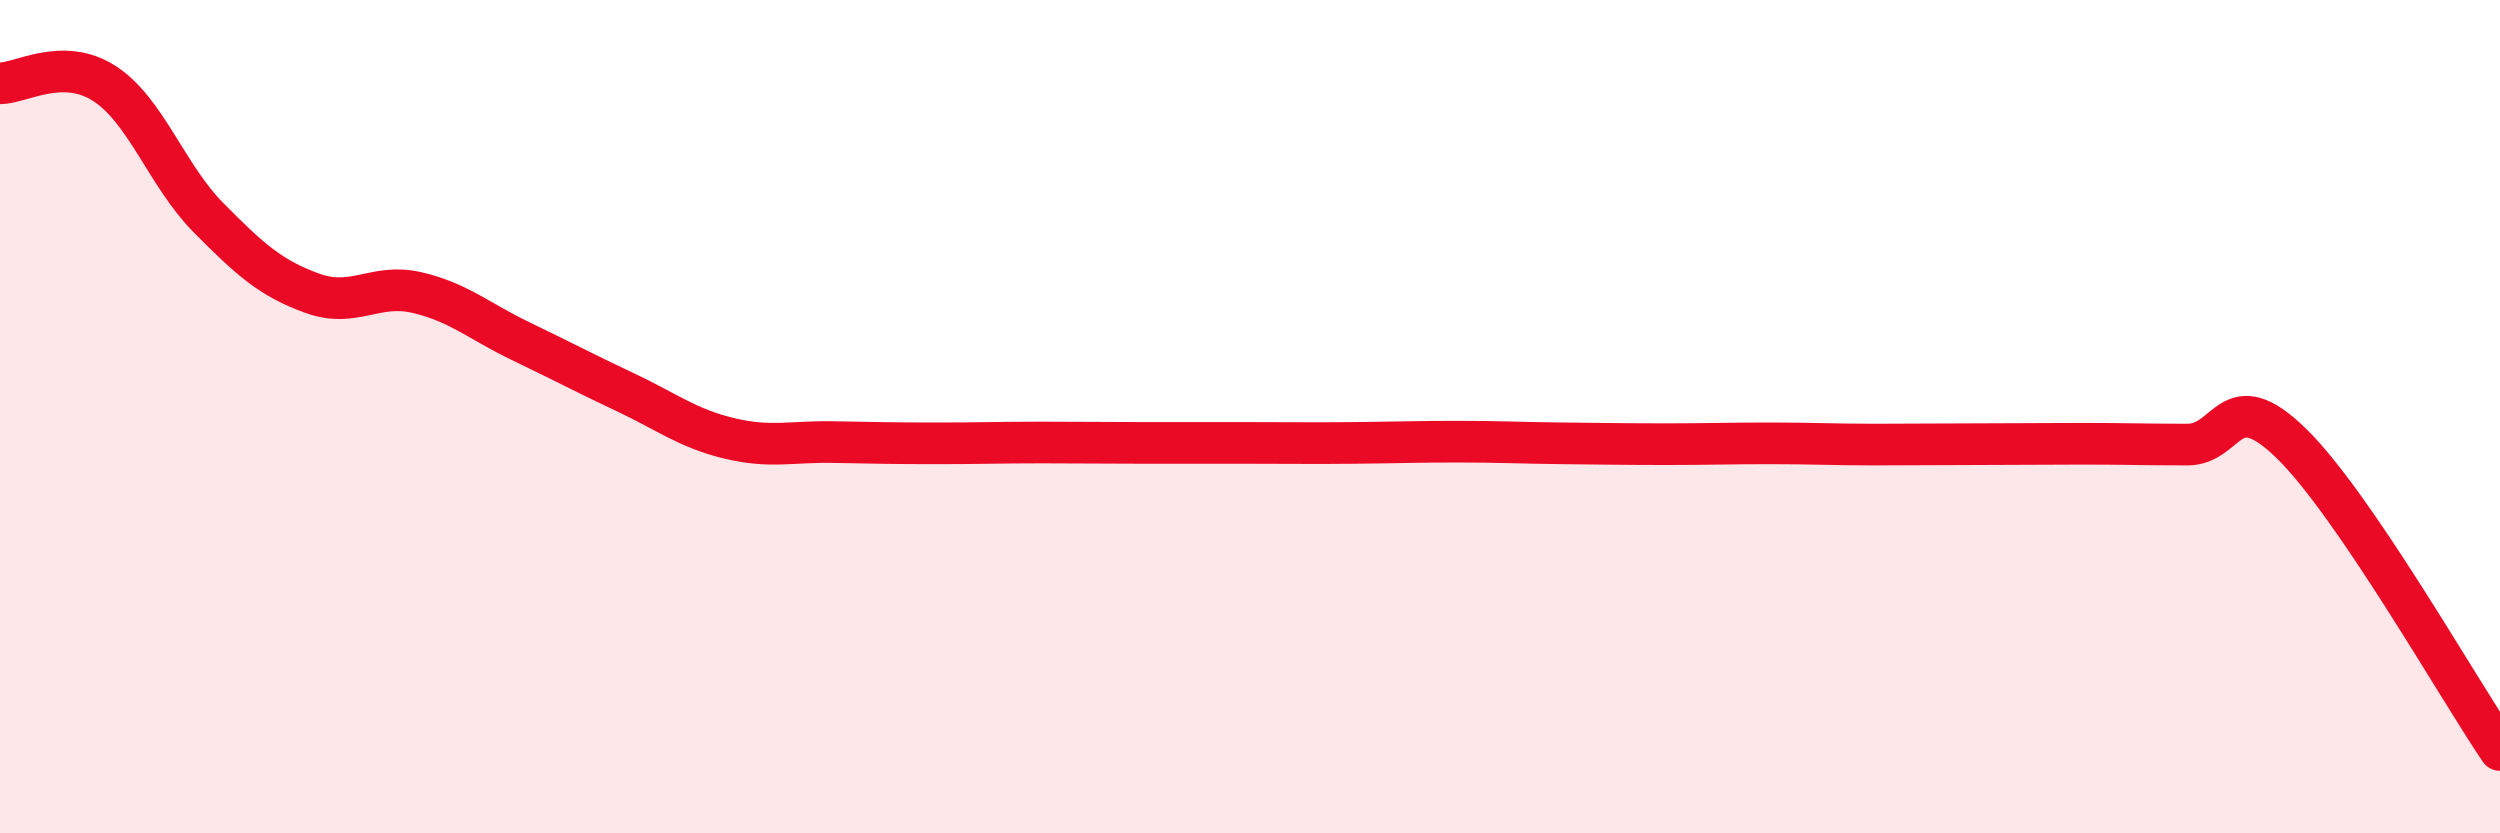
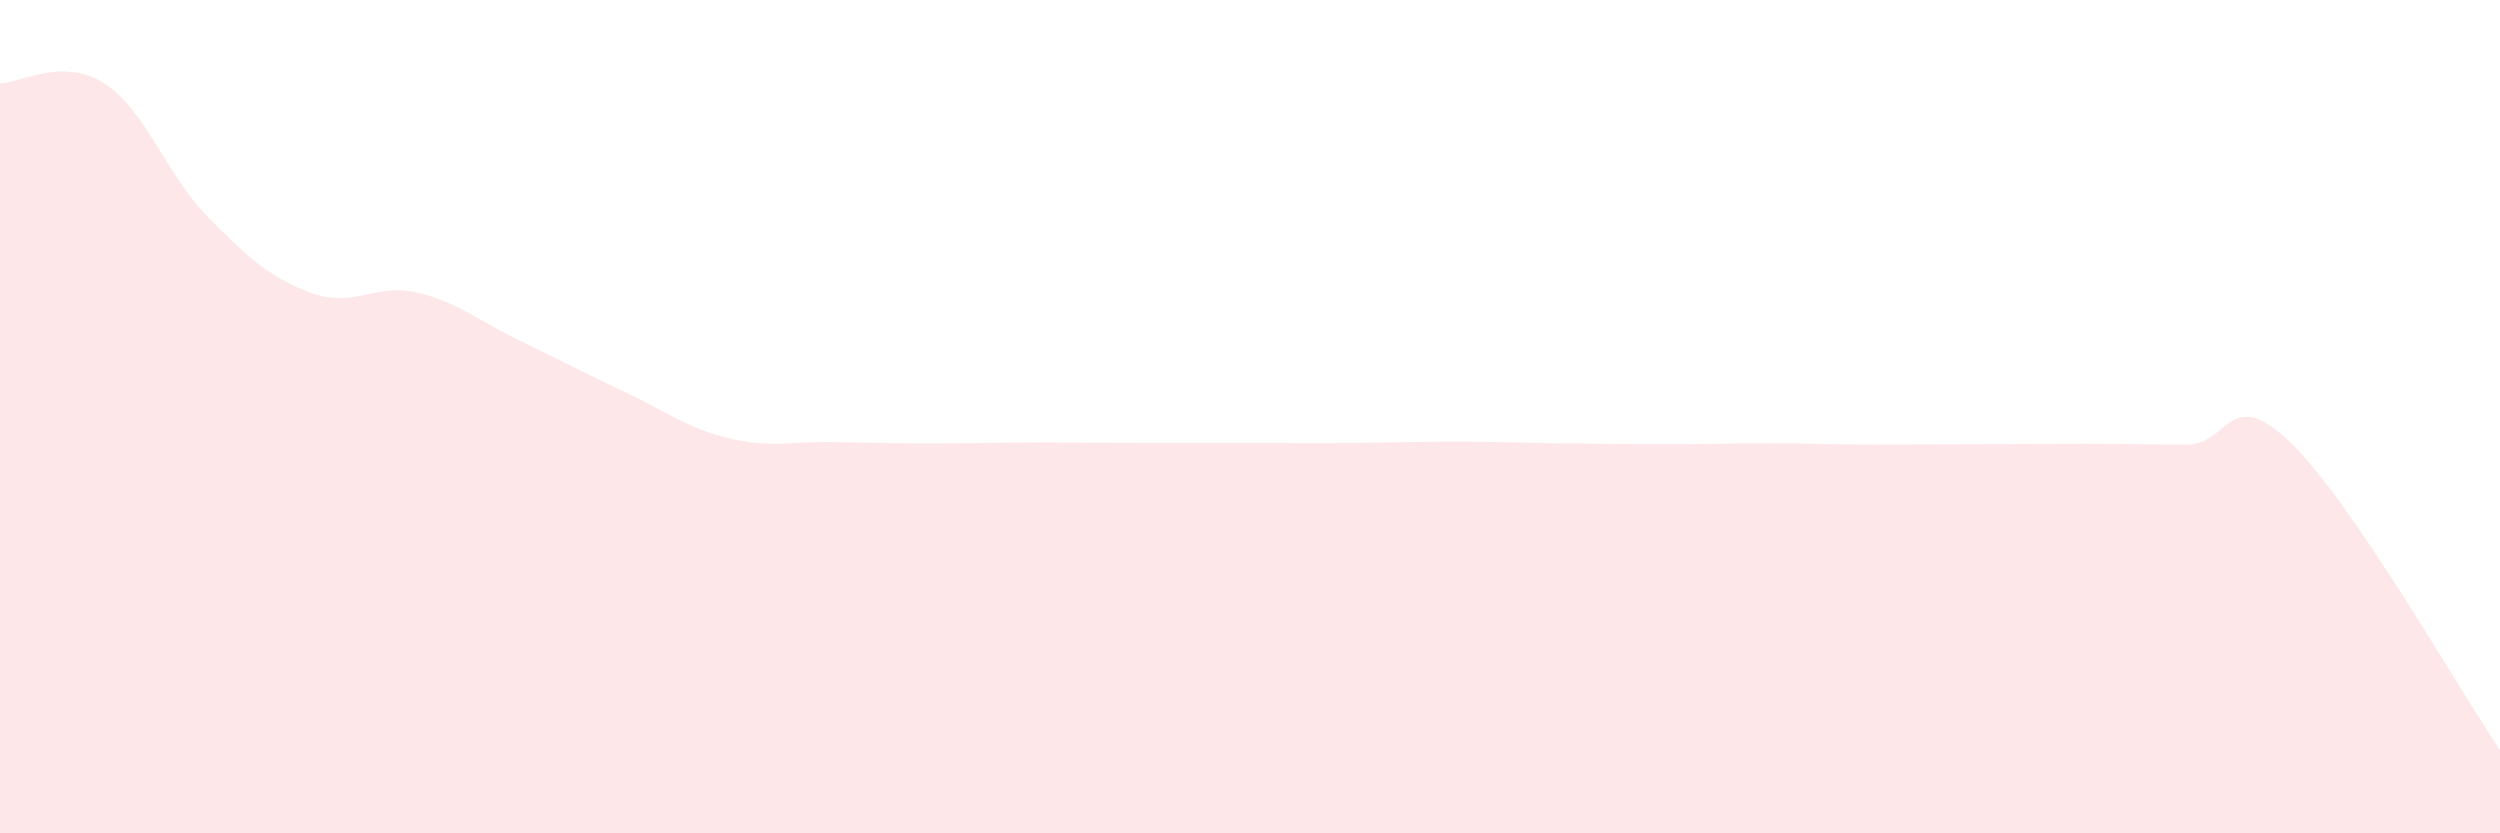
<svg xmlns="http://www.w3.org/2000/svg" width="60" height="20" viewBox="0 0 60 20">
  <path d="M 0,2 C 0.5,2 1.5,1.36 2.5,2 C 3.5,2.64 4,4.21 5,5.22 C 6,6.23 6.5,6.68 7.5,7.04 C 8.5,7.4 9,6.79 10,7.02 C 11,7.25 11.5,7.71 12.5,8.19 C 13.5,8.67 14,8.94 15,9.41 C 16,9.88 16.5,10.28 17.5,10.52 C 18.5,10.76 19,10.59 20,10.61 C 21,10.63 21.5,10.64 22.5,10.64 C 23.5,10.64 24,10.62 25,10.62 C 26,10.62 26.5,10.63 27.5,10.63 C 28.5,10.63 29,10.63 30,10.63 C 31,10.63 31.5,10.64 32.5,10.63 C 33.5,10.62 34,10.6 35,10.6 C 36,10.6 36.5,10.63 37.5,10.64 C 38.5,10.65 39,10.66 40,10.66 C 41,10.66 41.5,10.64 42.5,10.64 C 43.5,10.64 44,10.67 45,10.67 C 46,10.67 46.5,10.66 47.5,10.66 C 48.5,10.66 49,10.65 50,10.65 C 51,10.65 51.5,10.67 52.5,10.67 C 53.5,10.67 53.5,9.18 55,10.65 C 56.5,12.12 59,16.53 60,18L60 20L0 20Z" fill="#EB0A25" opacity="0.1" stroke-linecap="round" stroke-linejoin="round" />
-   <path d="M 0,2 C 0.5,2 1.5,1.36 2.5,2 C 3.5,2.64 4,4.21 5,5.22 C 6,6.23 6.5,6.68 7.5,7.04 C 8.5,7.4 9,6.79 10,7.02 C 11,7.25 11.5,7.71 12.5,8.19 C 13.5,8.67 14,8.94 15,9.41 C 16,9.88 16.5,10.28 17.5,10.52 C 18.5,10.76 19,10.59 20,10.61 C 21,10.63 21.5,10.64 22.5,10.64 C 23.5,10.64 24,10.62 25,10.62 C 26,10.62 26.5,10.63 27.5,10.63 C 28.5,10.63 29,10.63 30,10.63 C 31,10.63 31.5,10.64 32.5,10.63 C 33.5,10.62 34,10.6 35,10.6 C 36,10.6 36.5,10.63 37.5,10.64 C 38.5,10.65 39,10.66 40,10.66 C 41,10.66 41.5,10.64 42.5,10.64 C 43.5,10.64 44,10.67 45,10.67 C 46,10.67 46.5,10.66 47.5,10.66 C 48.5,10.66 49,10.65 50,10.65 C 51,10.65 51.5,10.67 52.5,10.67 C 53.5,10.67 53.5,9.18 55,10.65 C 56.5,12.12 59,16.53 60,18" stroke="#EB0A25" stroke-width="1" fill="none" stroke-linecap="round" stroke-linejoin="round" />
</svg>